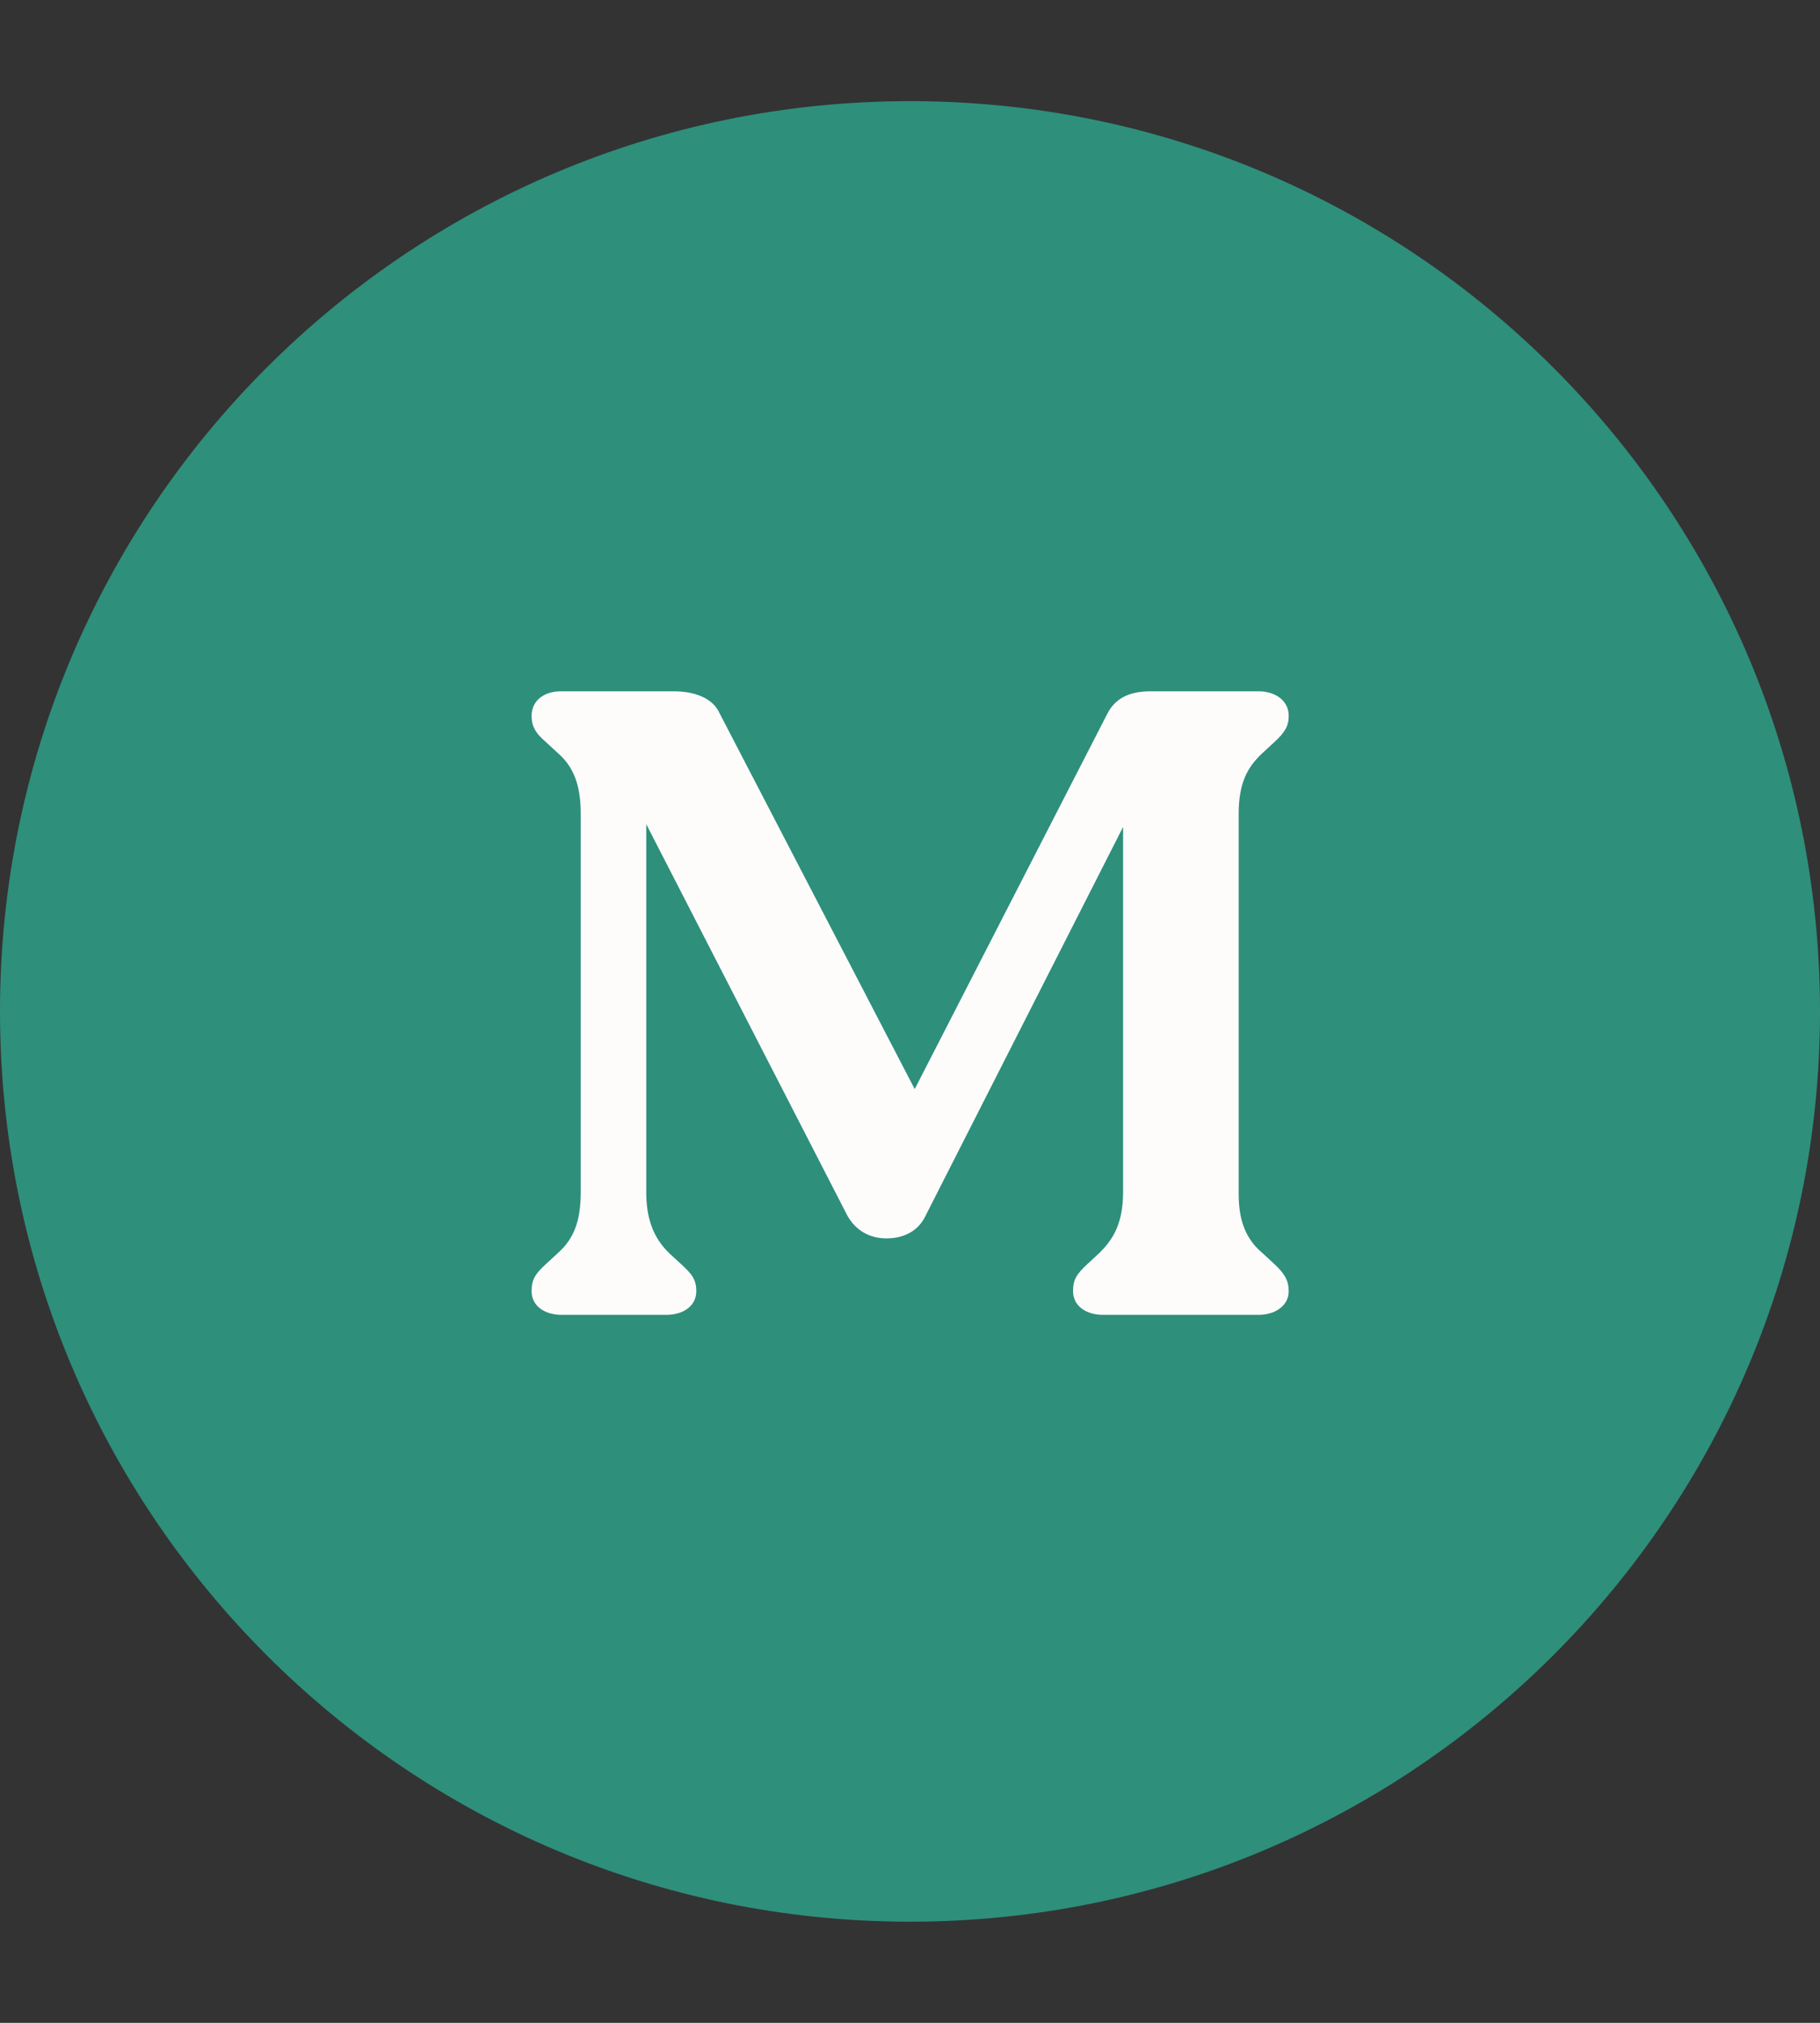
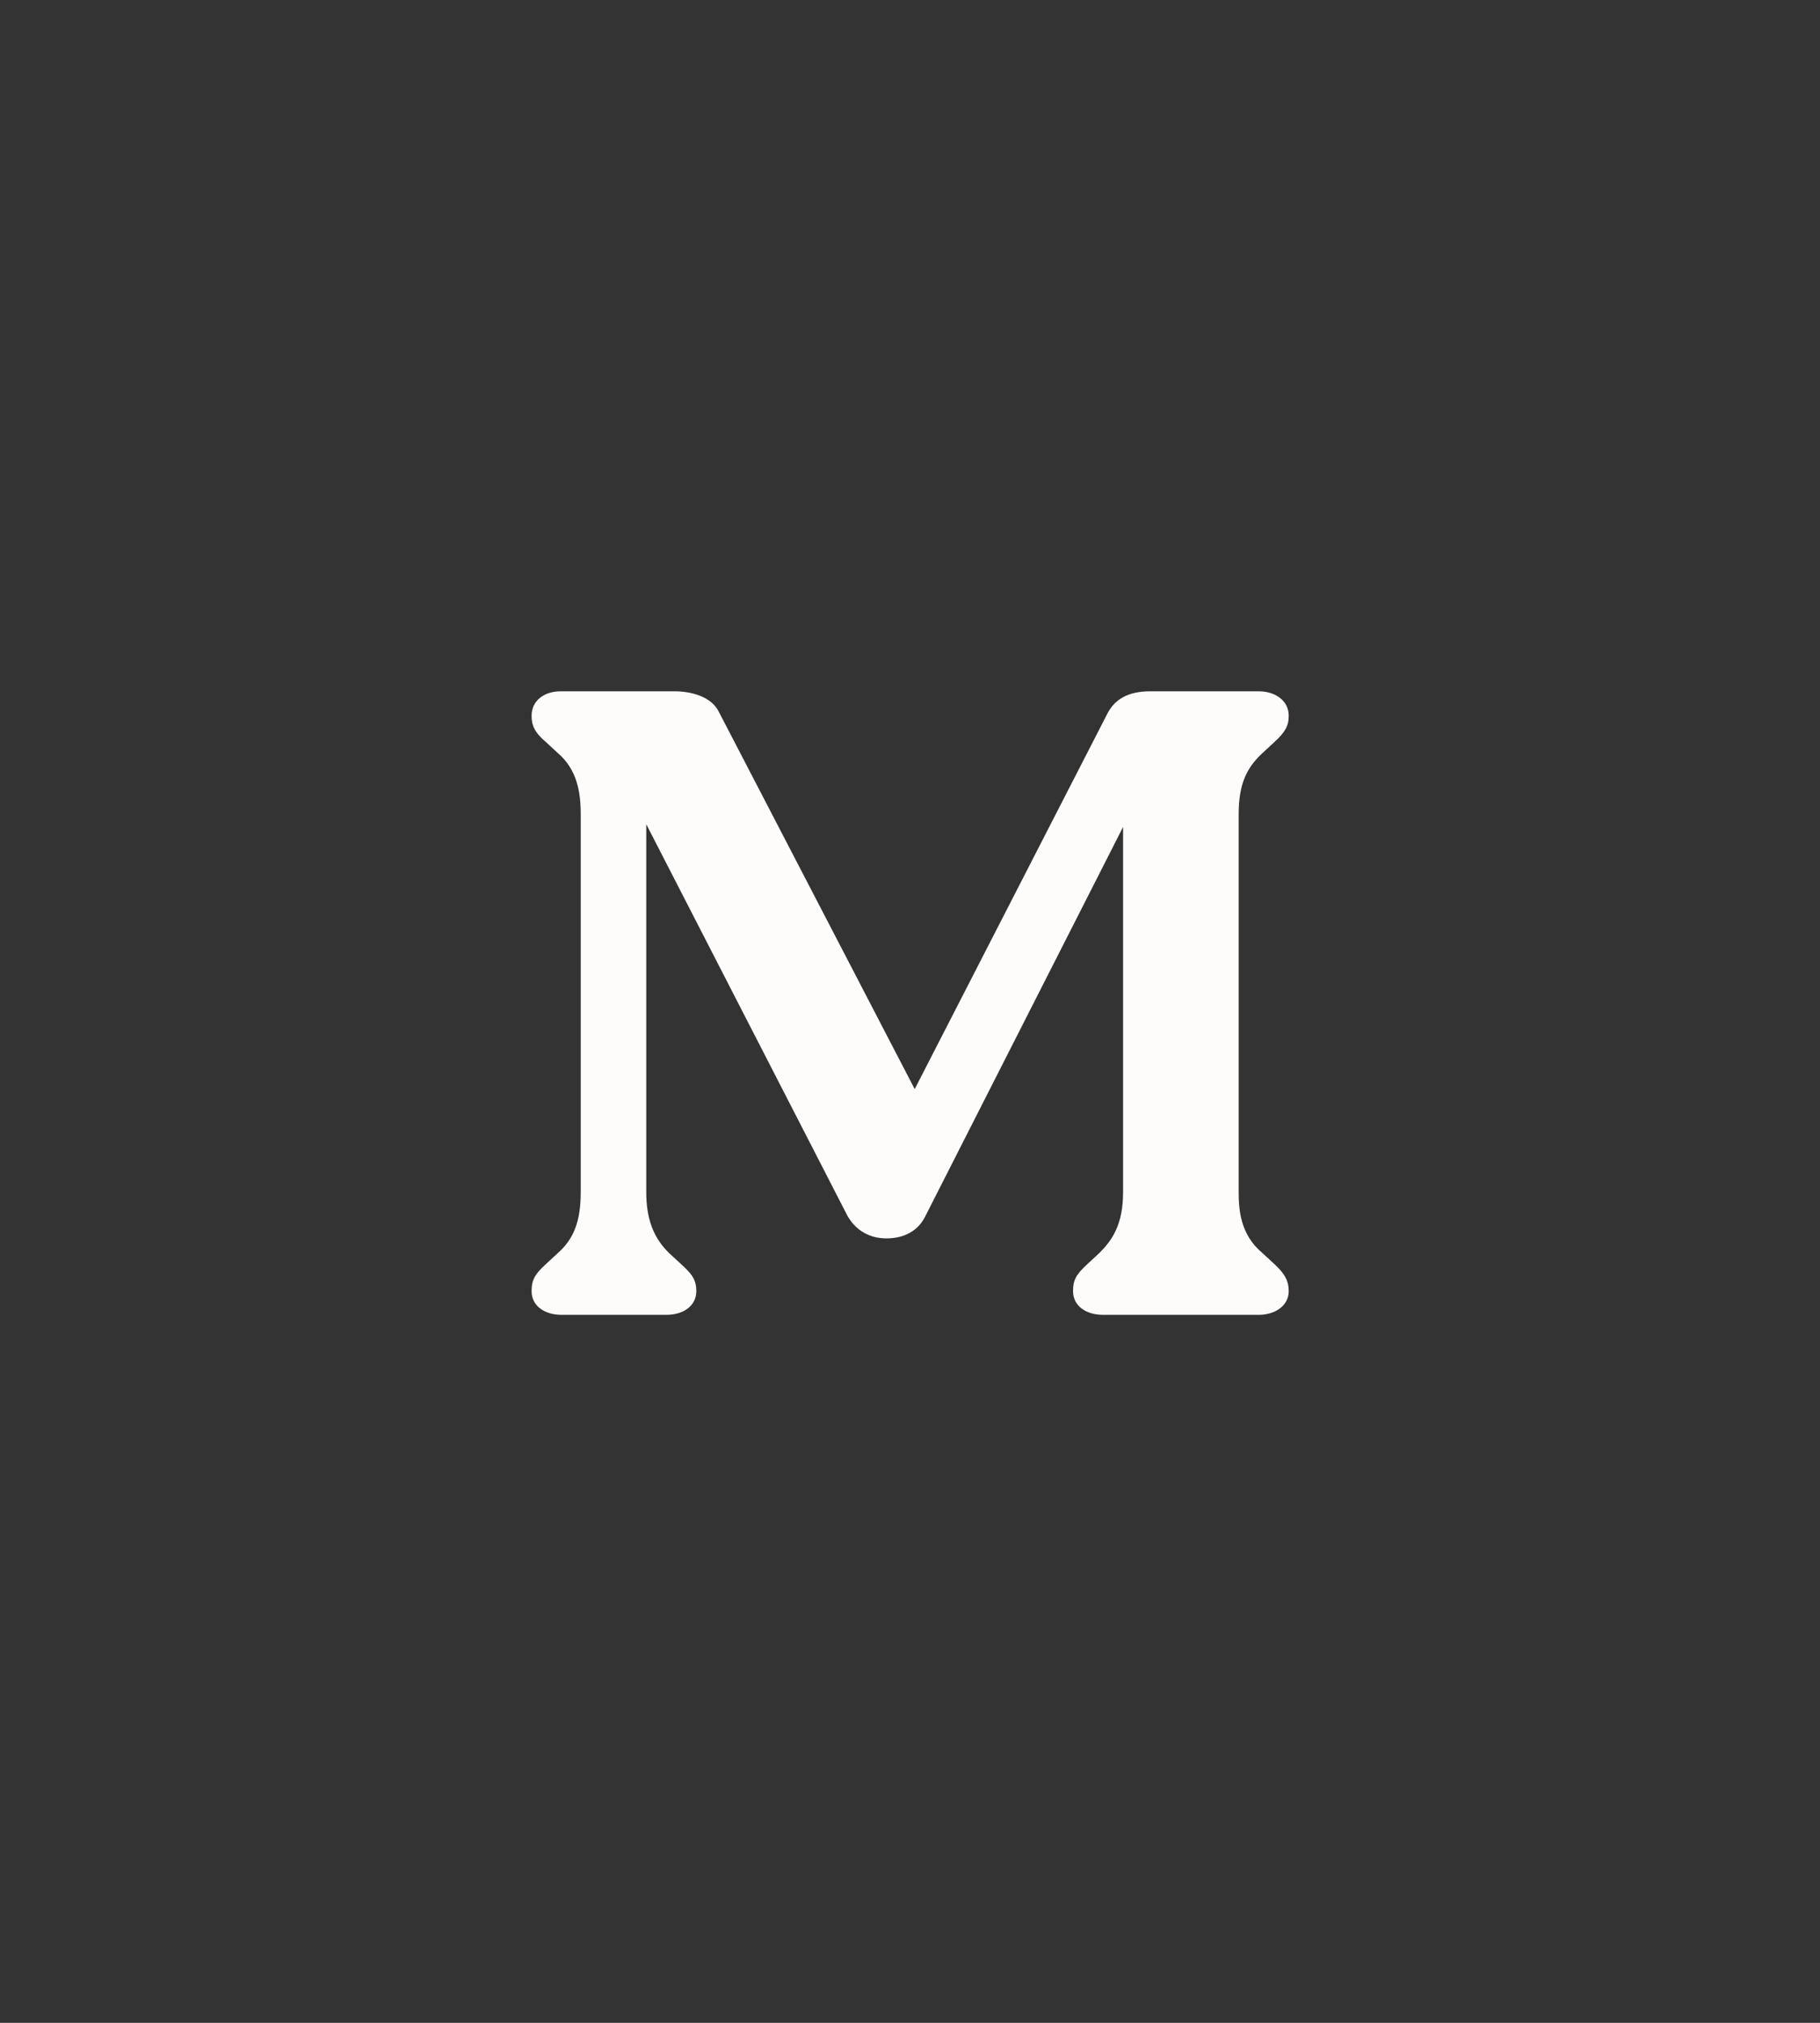
<svg xmlns="http://www.w3.org/2000/svg" width="36" height="40" viewBox="0 0 36 40" fill="none">
  <rect x="0" y="0" width="36" height="40" fill="#333333" stroke="none" />
-   <path d="M0 20C0 10.059 8.059 2 18 2C27.941 2 36 10.059 36 20C36 29.941 27.941 38 18 38C8.059 38 0 29.941 0 20Z" fill="#2E8F7B" />
  <path d="M24.969 24.776L25.203 24.992C25.419 25.19 25.491 25.334 25.491 25.532C25.491 25.82 25.221 26 24.897 26H21.819C21.477 26 21.225 25.82 21.225 25.532C21.225 25.316 21.279 25.208 21.513 24.992L21.747 24.776C21.999 24.524 22.215 24.218 22.215 23.57V16.352L18.309 24.038C18.165 24.344 17.877 24.488 17.535 24.488C17.193 24.488 16.923 24.326 16.761 24.038L12.783 16.298V23.57C12.783 24.074 12.909 24.47 13.251 24.794L13.467 24.992C13.683 25.19 13.773 25.298 13.773 25.532C13.773 25.82 13.521 26 13.179 26H11.109C10.767 26 10.515 25.82 10.515 25.532C10.515 25.298 10.587 25.19 10.803 24.992L11.037 24.776C11.361 24.488 11.487 24.128 11.487 23.57V16.1C11.487 15.668 11.415 15.218 11.037 14.894L10.803 14.678C10.569 14.48 10.515 14.336 10.515 14.156C10.515 13.85 10.767 13.67 11.091 13.67H13.341C13.683 13.67 14.079 13.778 14.223 14.084L18.093 21.536L21.909 14.102C22.053 13.832 22.305 13.67 22.755 13.67H24.897C25.221 13.67 25.491 13.85 25.491 14.156C25.491 14.354 25.419 14.48 25.203 14.678L24.969 14.894C24.681 15.164 24.501 15.47 24.501 16.1V23.57C24.501 23.93 24.537 24.416 24.969 24.776Z" fill="#FDFCFB" />
</svg>